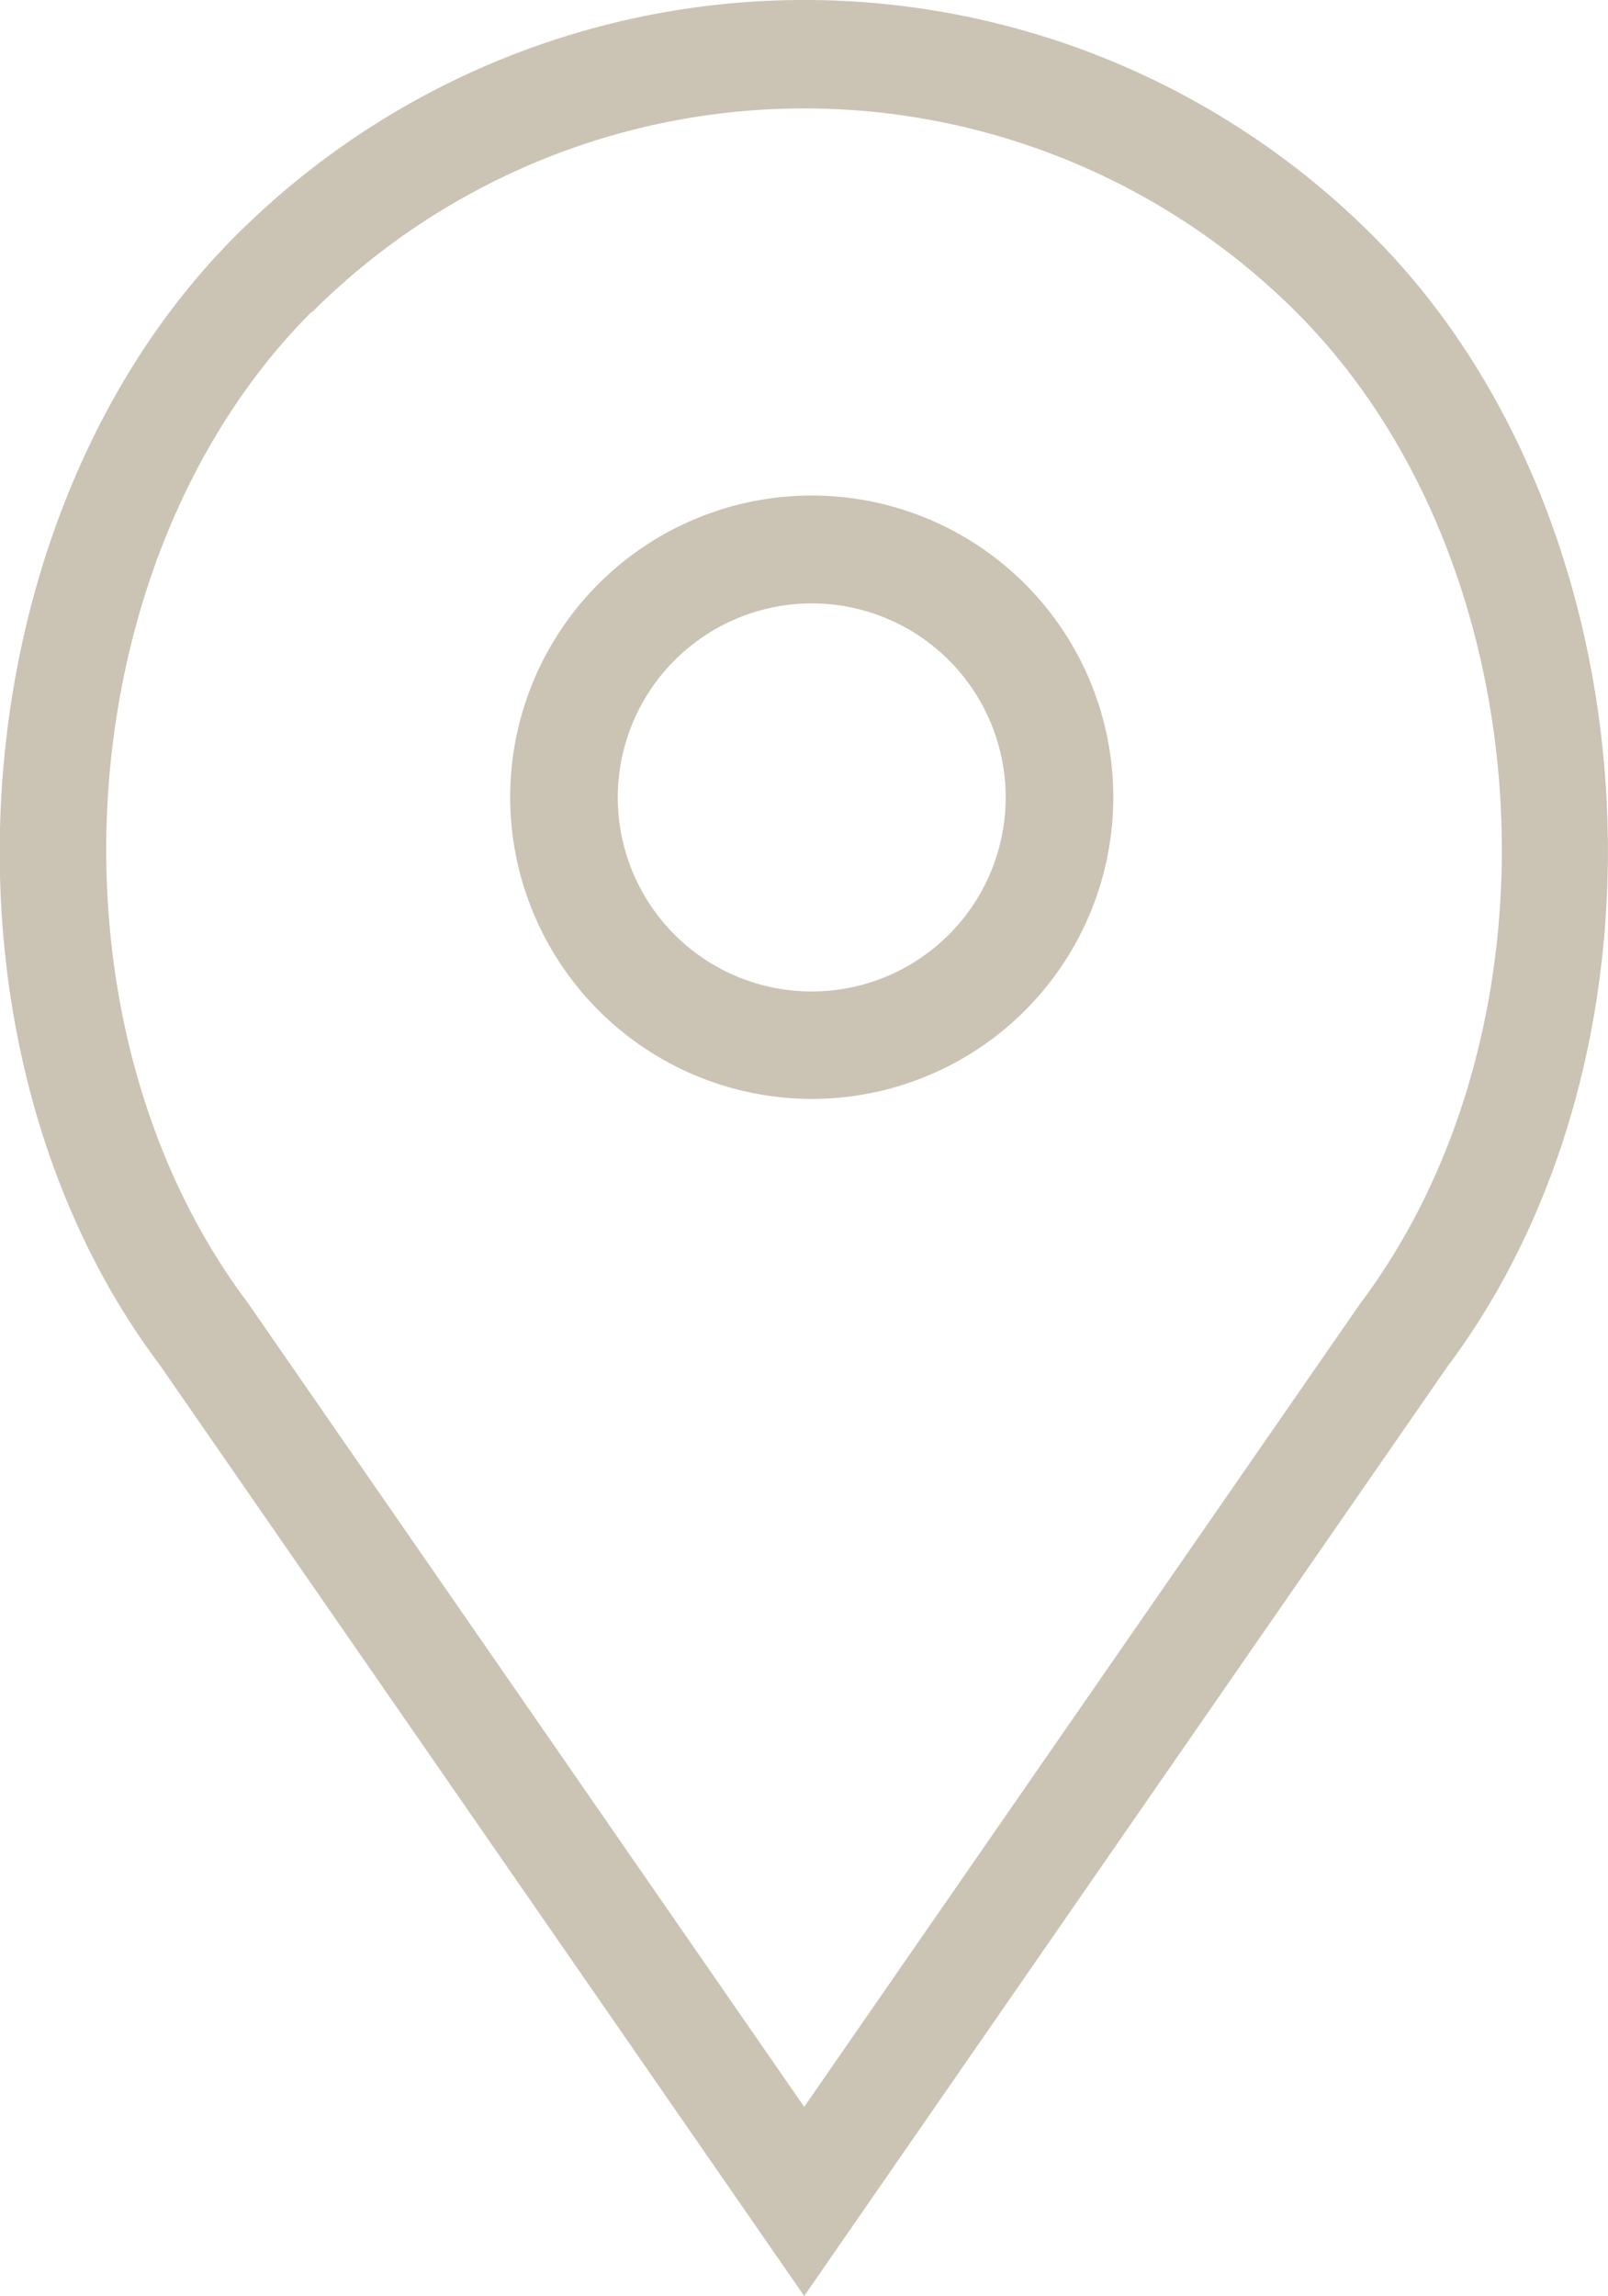
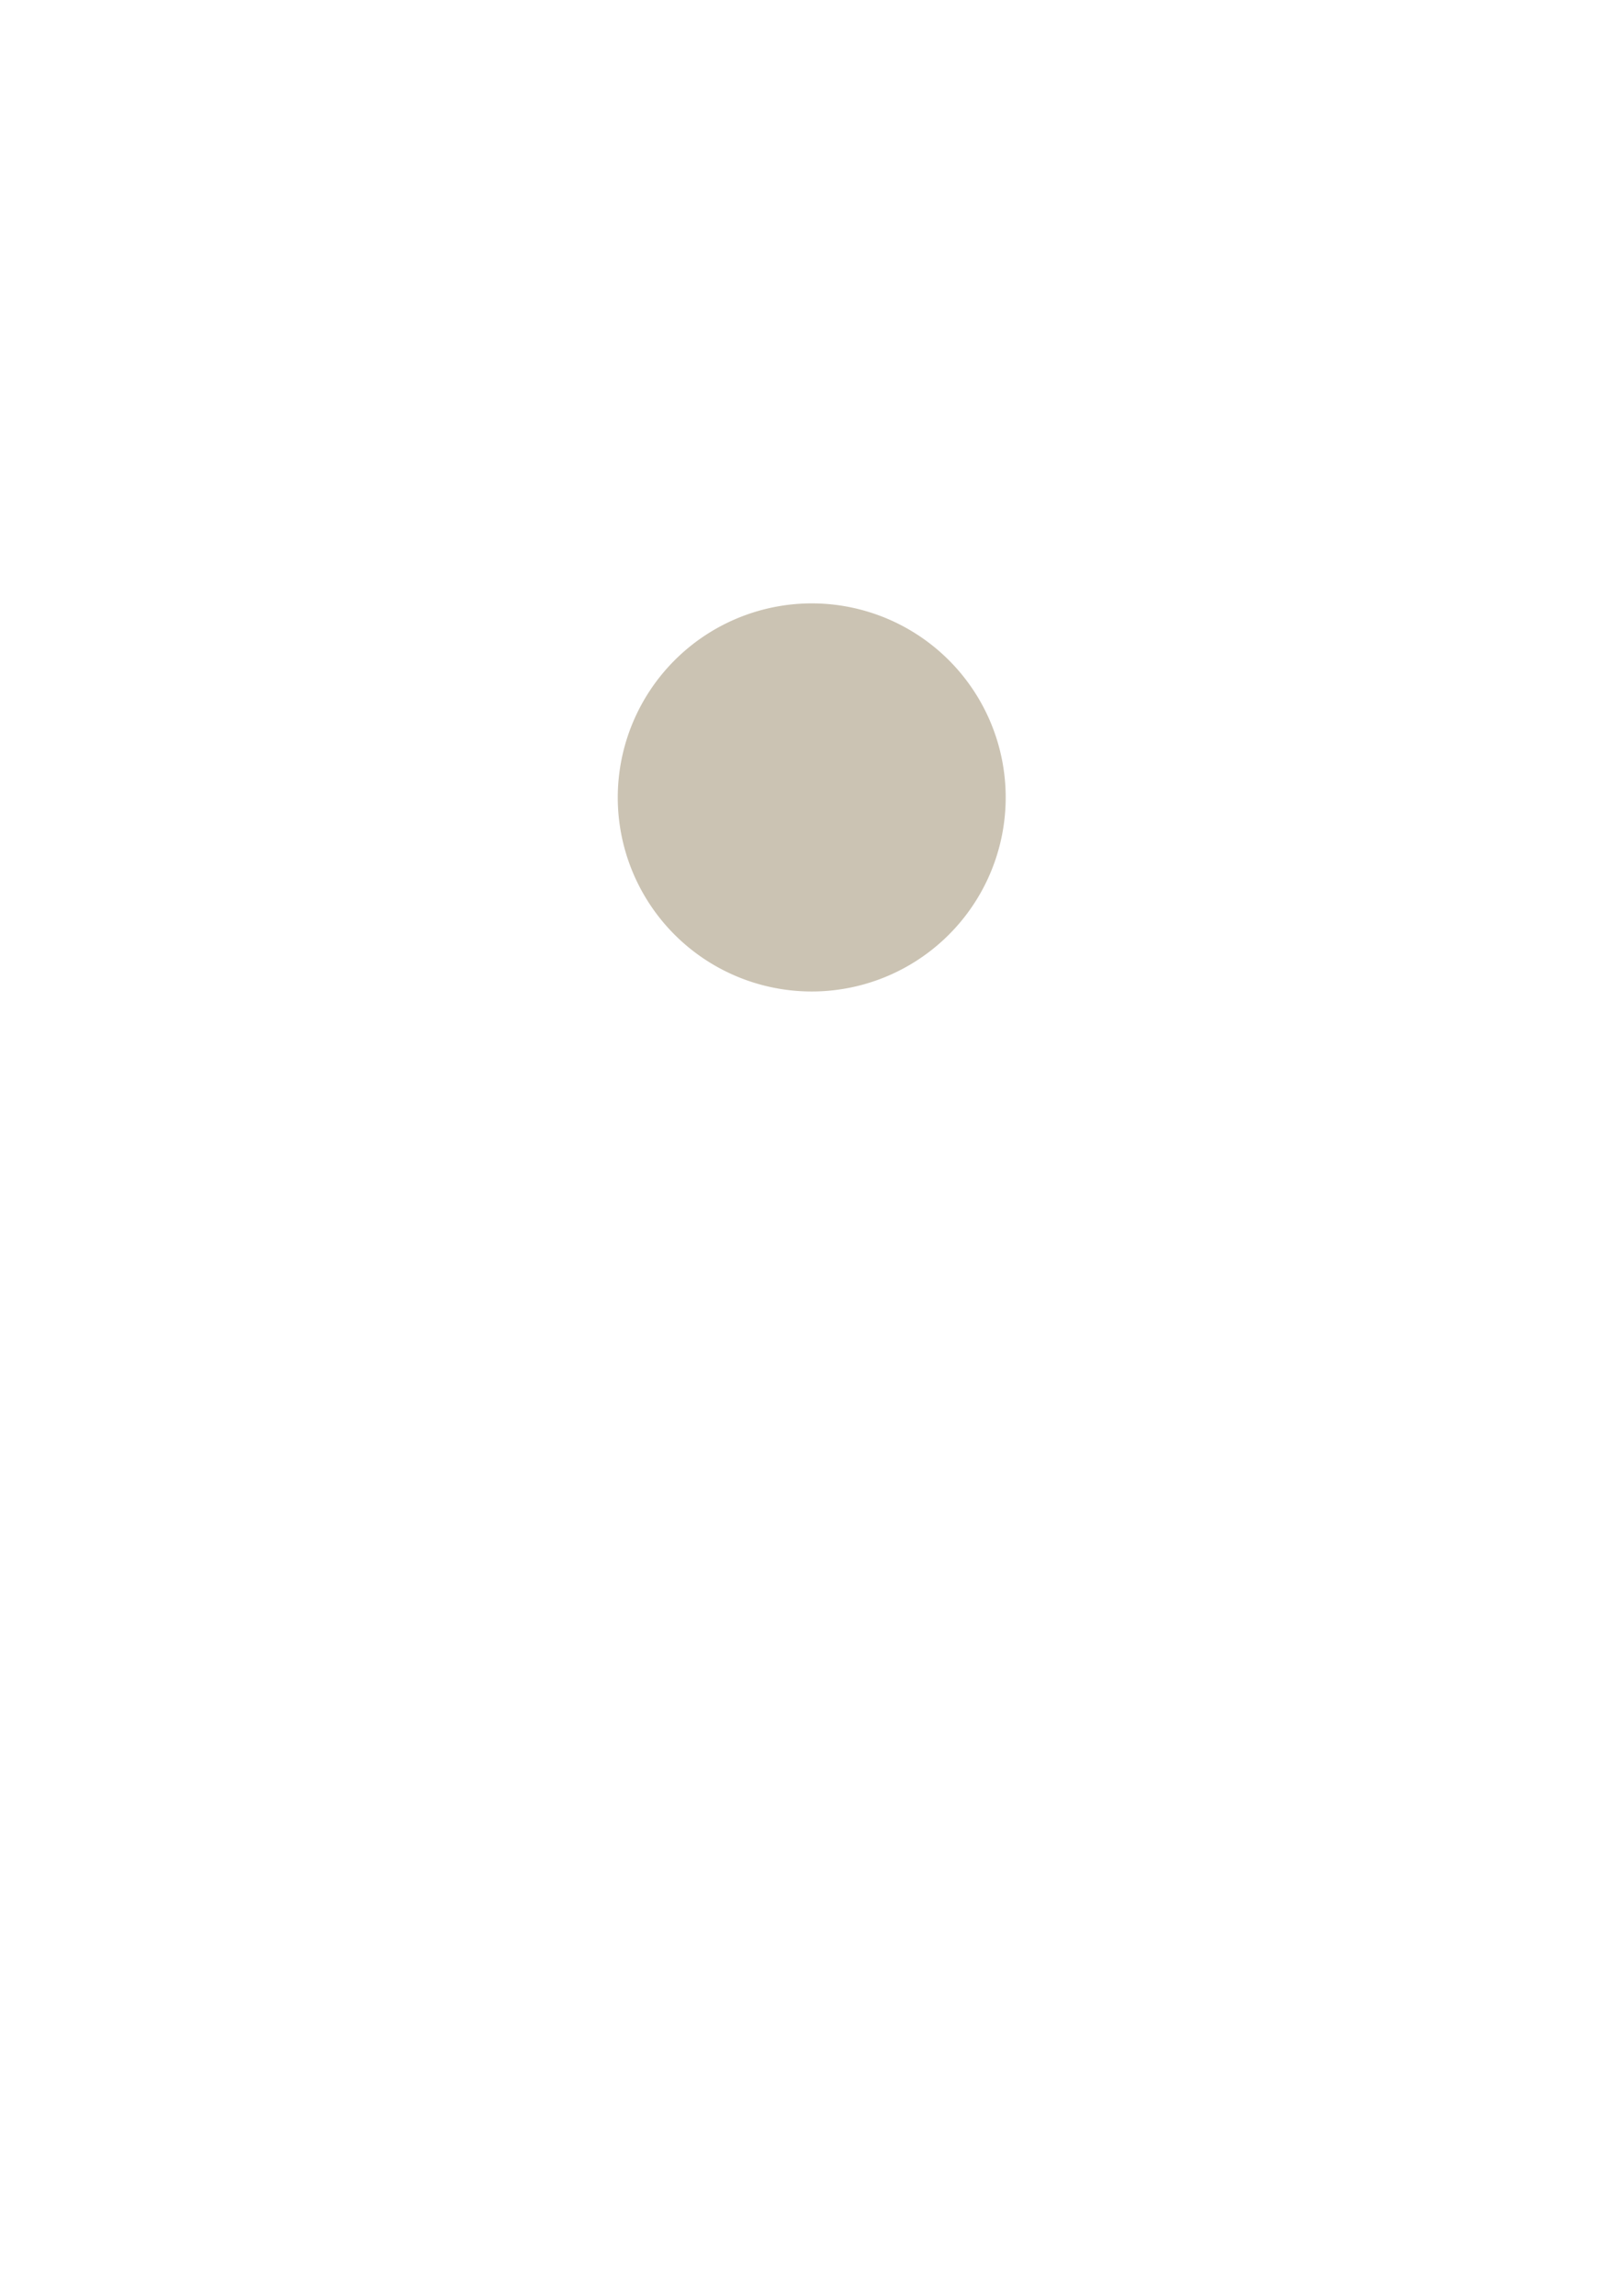
<svg xmlns="http://www.w3.org/2000/svg" id="Layer_1" data-name="Layer 1" viewBox="0 0 81.16 115.83">
  <defs>
    <style>.cls-1{fill:#cbc3b3;}</style>
  </defs>
-   <path class="cls-1" d="M689.12,294.67a15.22,15.22,0,1,0-15.21-15.22,15.24,15.24,0,0,0,15.21,15.22m0-25a9.79,9.79,0,1,1-9.78,9.79,9.8,9.8,0,0,1,9.78-9.79" transform="translate(-648.16 -239.23)" />
-   <path class="cls-1" d="M688.75,355.06l32.46-46.88c12.17-16.23,10.41-42.89-3.76-57.06a40.57,40.57,0,0,0-57.39,0c-14.18,14.17-16,40.79-3.85,56.95ZM663.89,255a35.15,35.15,0,0,1,49.72,0c12.4,12.4,13.9,35.77,3.2,50l-28.06,40.52-28.13-40.63c-10.65-14.2-9.12-37.53,3.27-49.93" transform="translate(-648.16 -239.23)" />
+   <path class="cls-1" d="M689.12,294.67m0-25a9.79,9.79,0,1,1-9.78,9.79,9.8,9.8,0,0,1,9.78-9.79" transform="translate(-648.16 -239.23)" />
</svg>